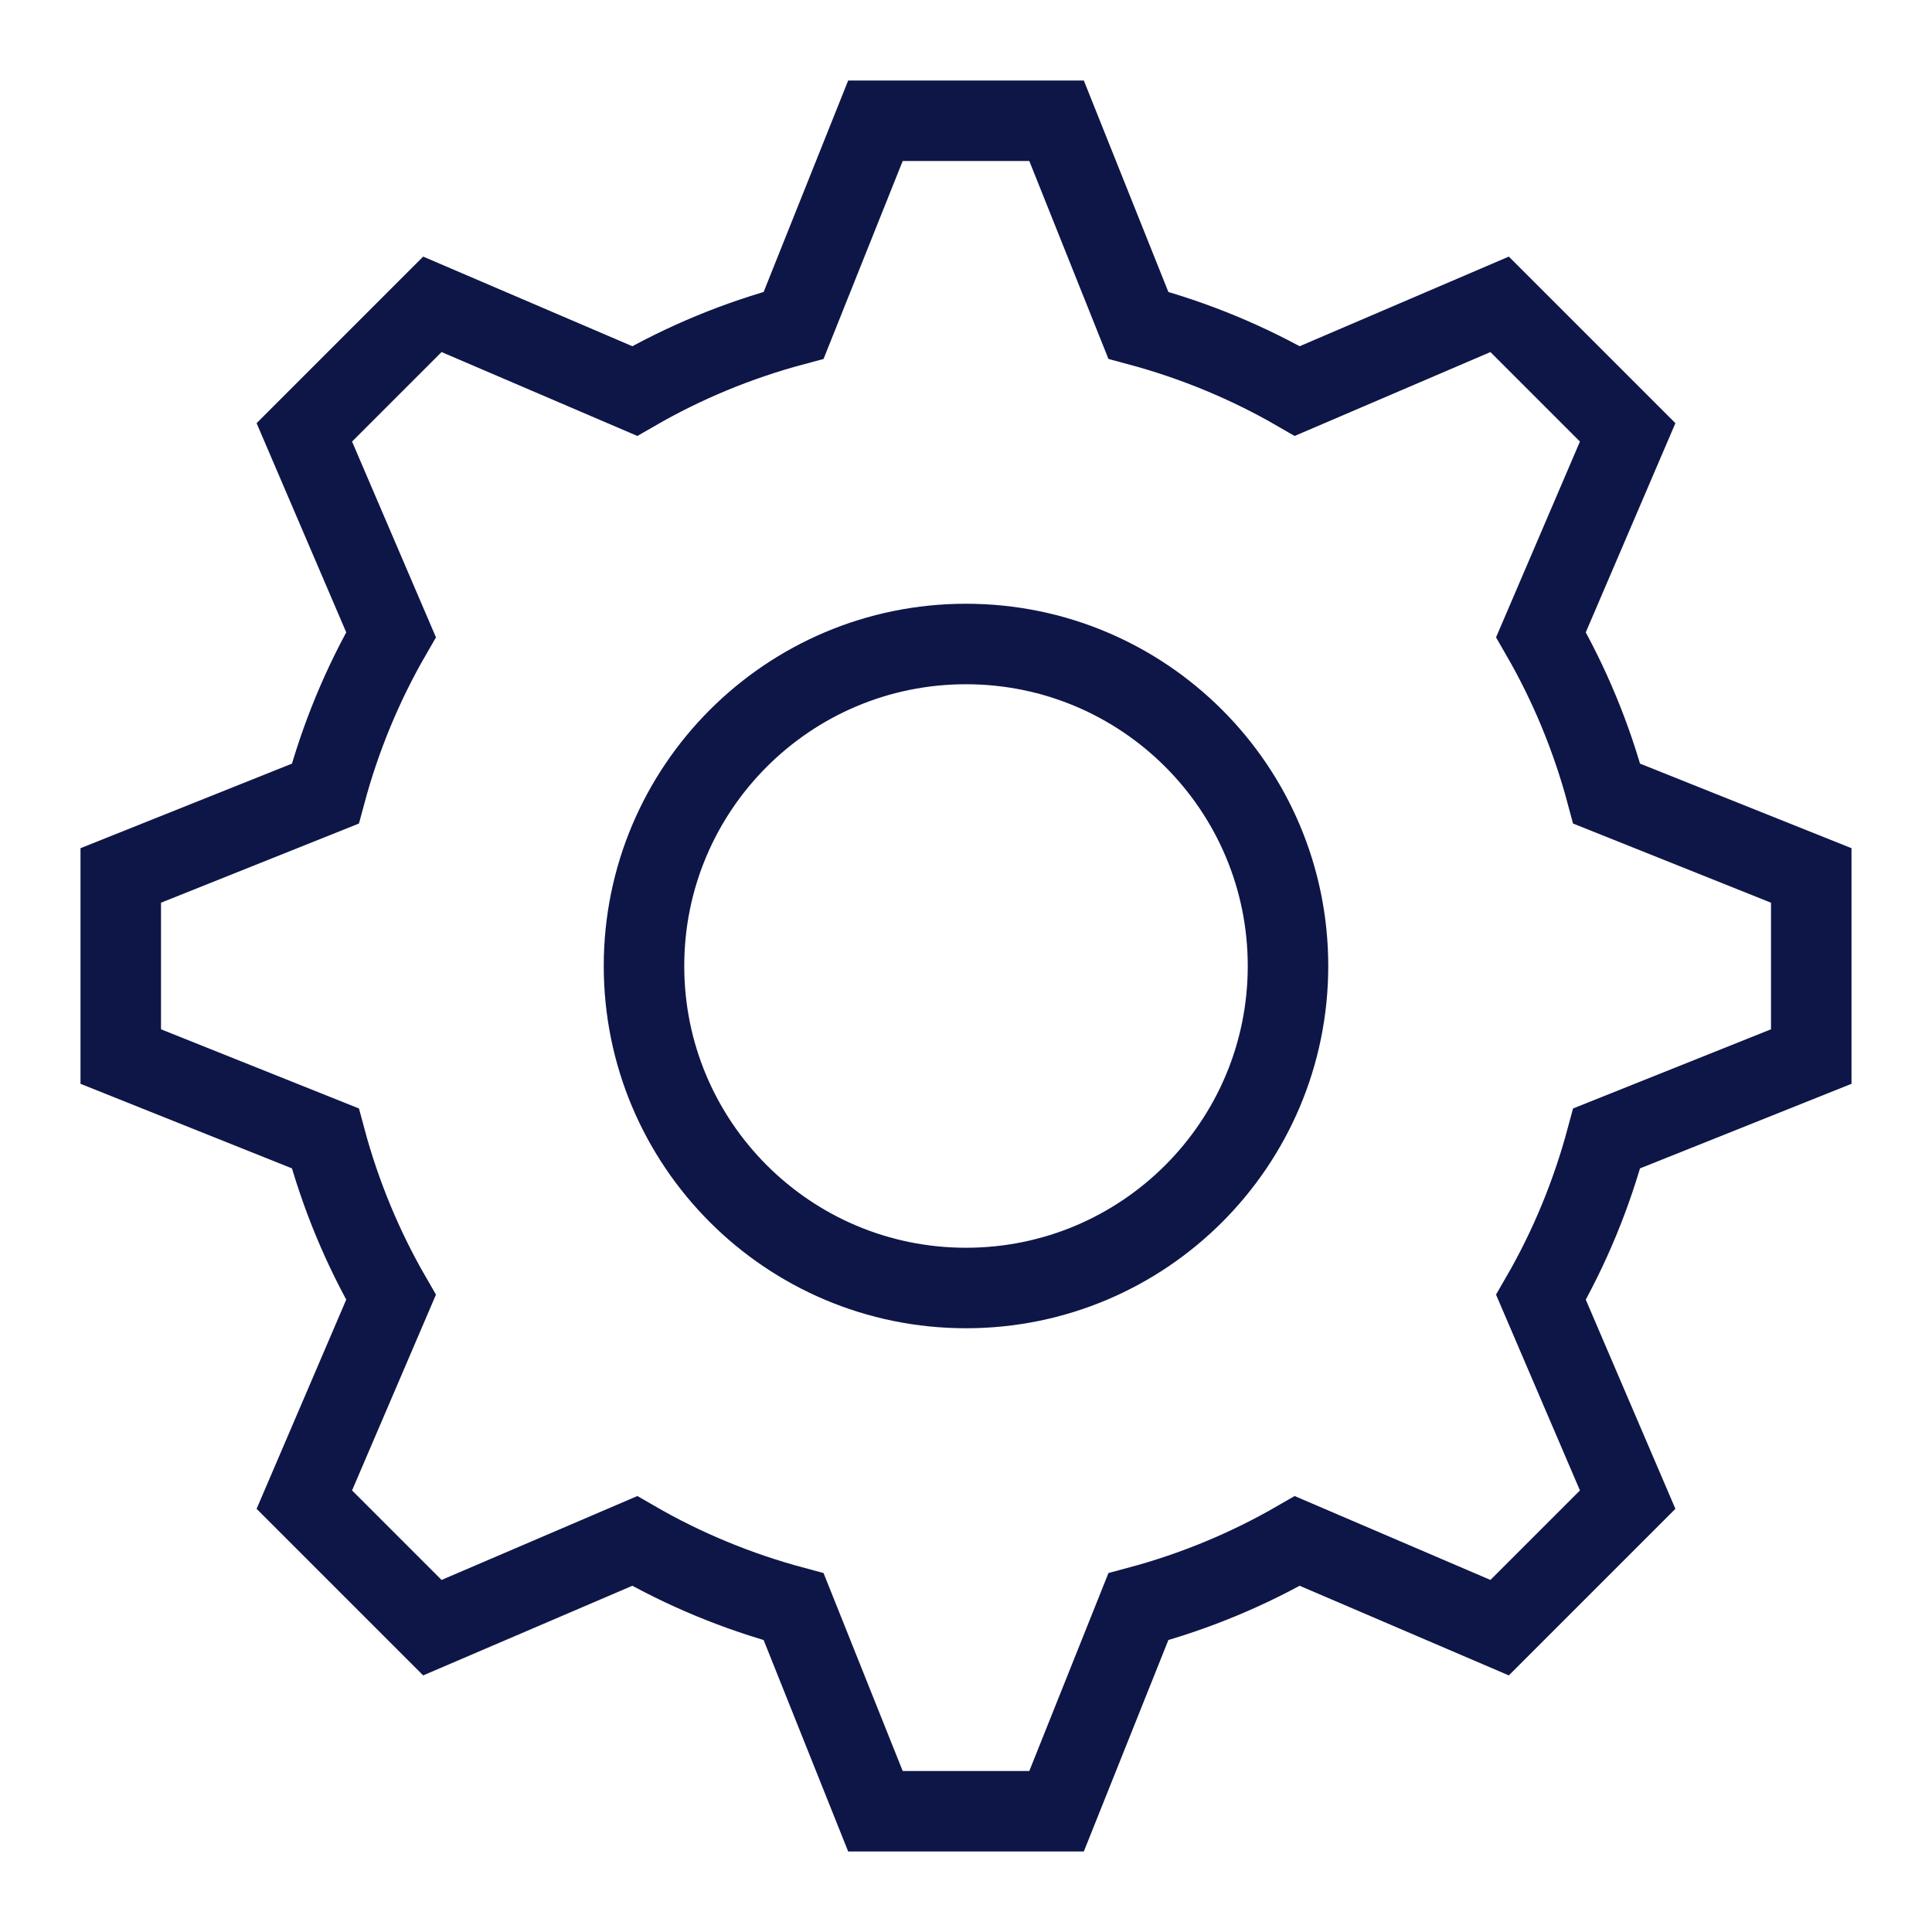
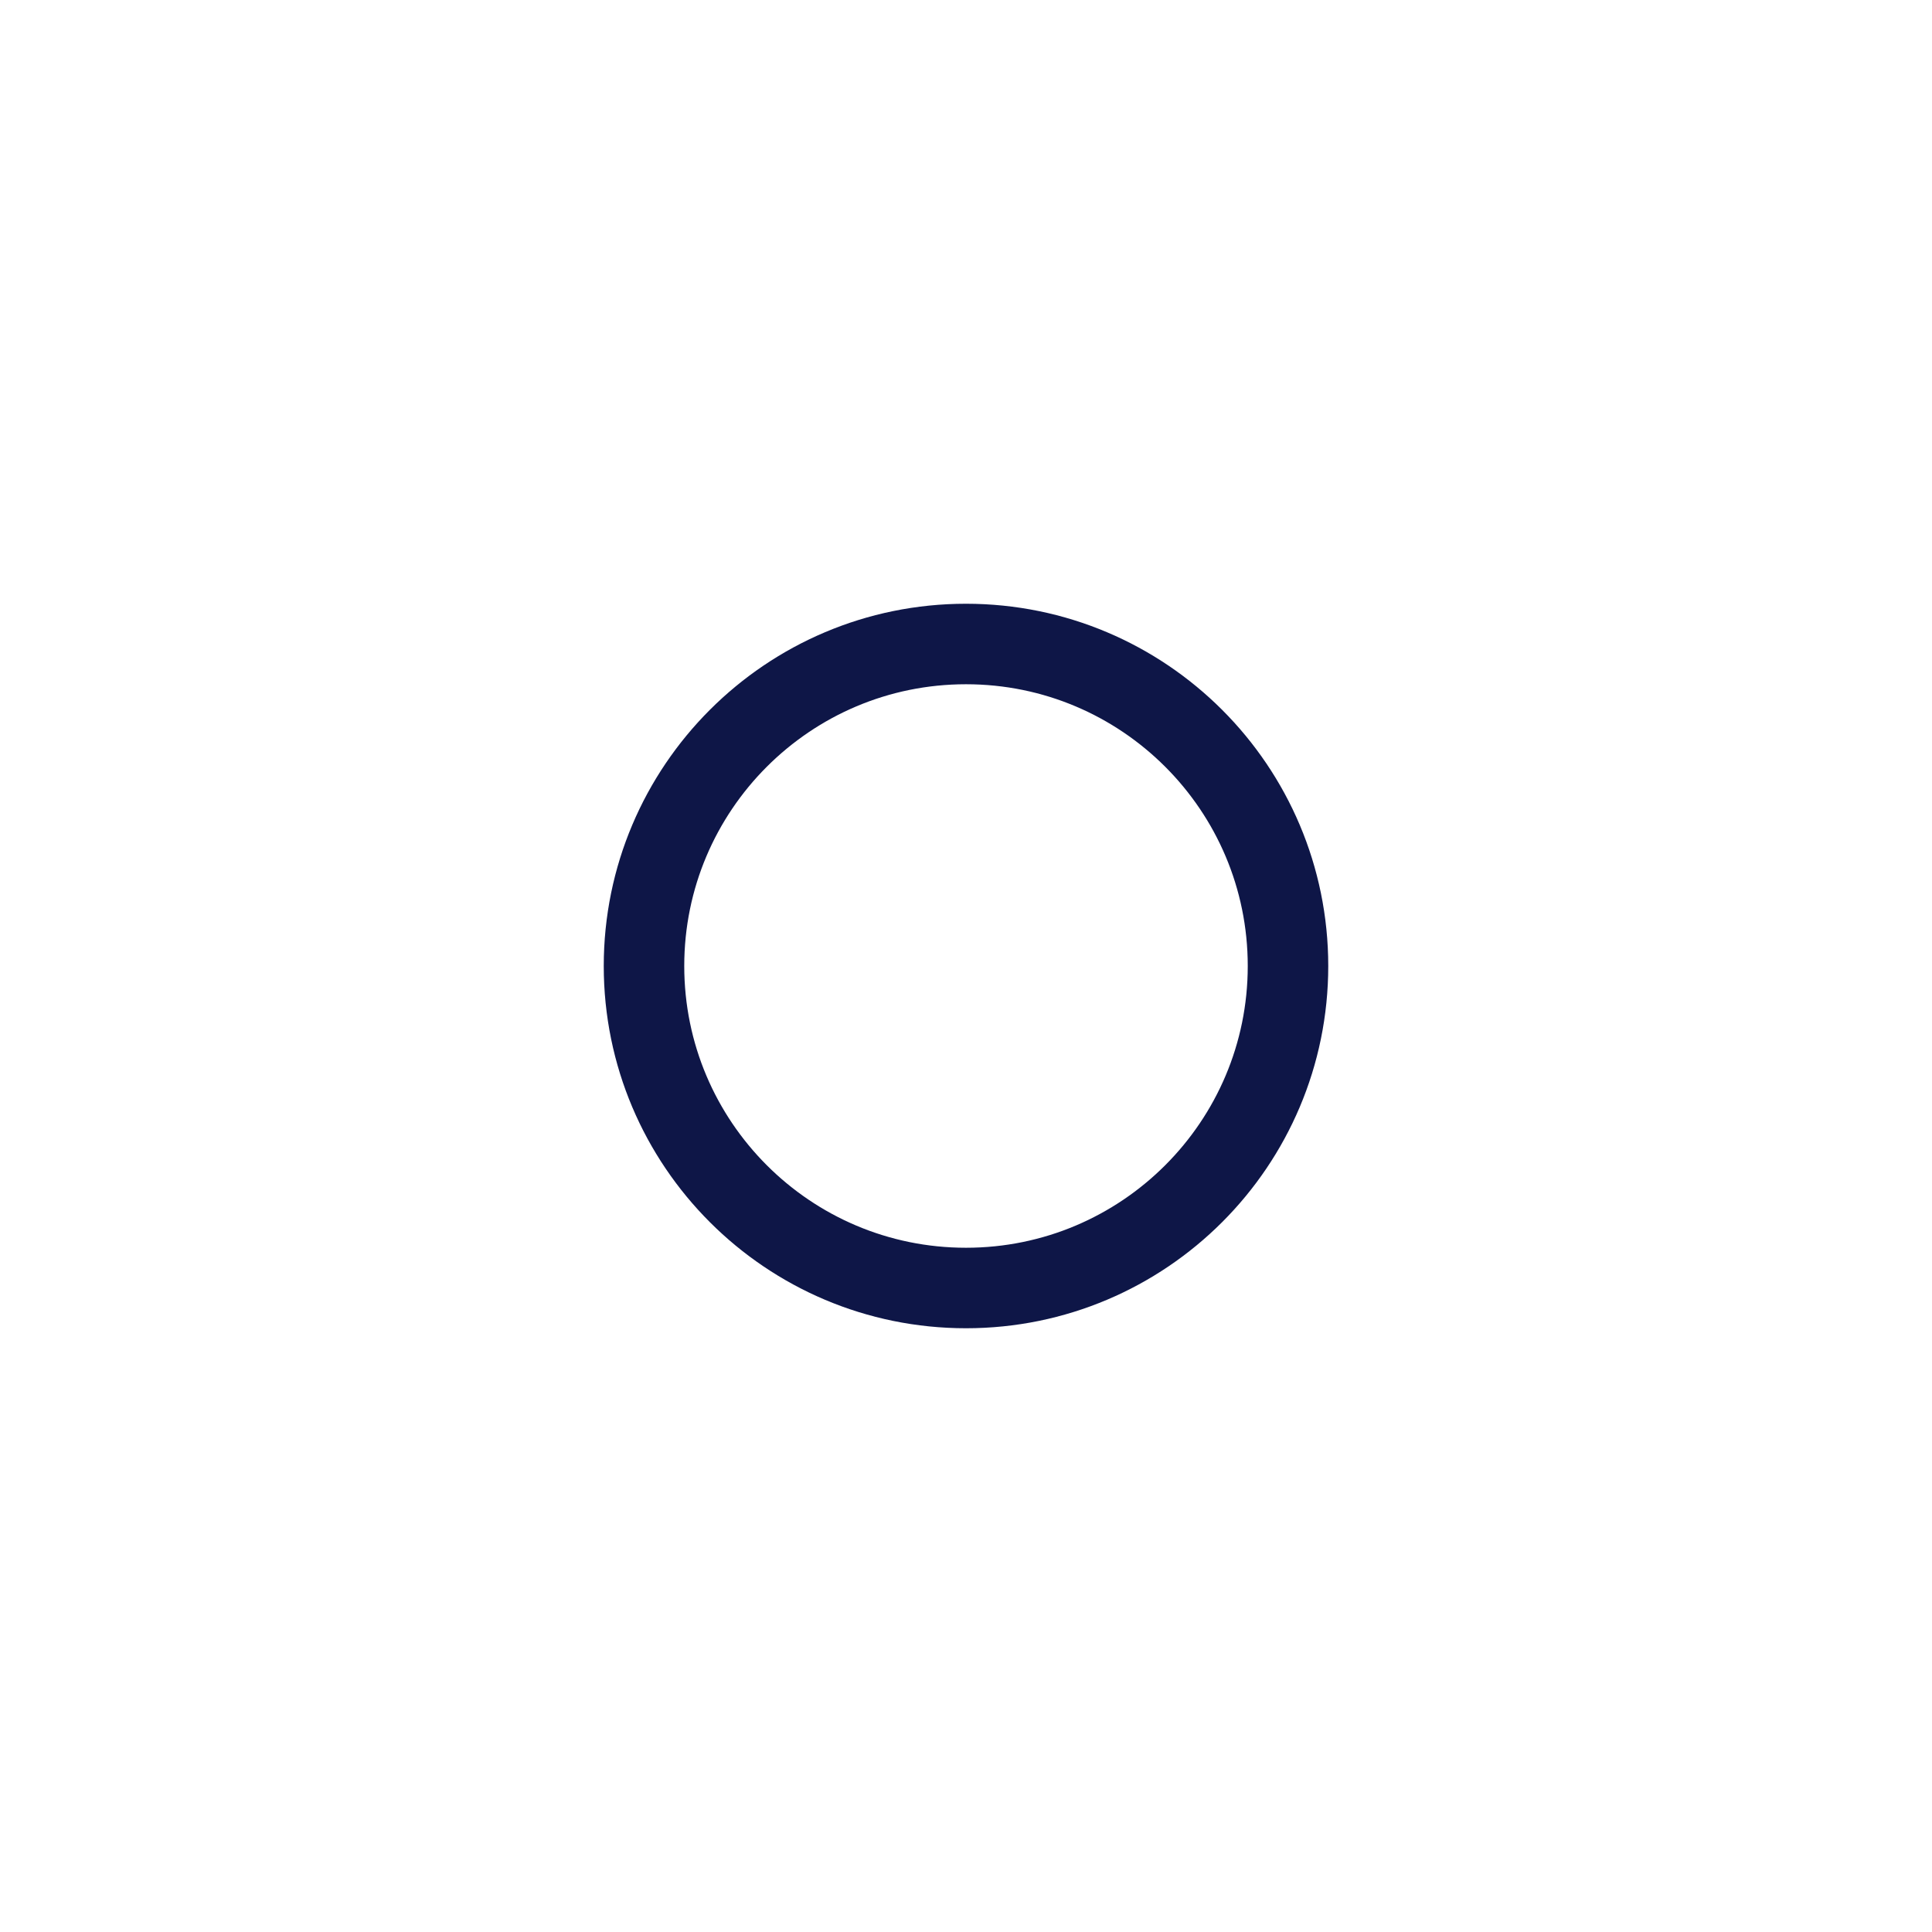
<svg xmlns="http://www.w3.org/2000/svg" width="48" height="48" viewBox="0 0 48 48">
  <g class="nc-icon-wrapper" fill="#0e1647" stroke-linecap="square" stroke-linejoin="miter" stroke-miterlimit="10">
    <path d="M24 32C28.418 32 32 28.418 32 24C32 19.582 28.418 16 24 16C19.582 16 16 19.582 16 24C16 28.418 19.582 32 24 32Z" stroke="#0e1647" stroke-width="2" data-color="color-2" fill="none" />
-     <path d="M45 26.25V21.75L39.918 19.718C39.543 18.318 38.993 16.995 38.285 15.769L40.439 10.742L37.258 7.561L32.231 9.715C31.006 9.007 29.682 8.458 28.282 8.082L26.25 3H21.75L19.718 8.082C18.318 8.457 16.995 9.007 15.769 9.715L10.742 7.561L7.561 10.742L9.715 15.769C9.007 16.994 8.458 18.318 8.082 19.718L3 21.75V26.25L8.082 28.282C8.457 29.682 9.007 31.005 9.715 32.231L7.561 37.258L10.742 40.439L15.769 38.285C16.994 38.993 18.318 39.542 19.718 39.918L21.75 45H26.25L28.282 39.918C29.682 39.543 31.005 38.993 32.231 38.285L37.258 40.439L40.439 37.258L38.285 32.231C38.993 31.006 39.542 29.682 39.918 28.282L45 26.25Z" stroke="#0e1647" stroke-width="2" fill="none" />
  </g>
</svg>